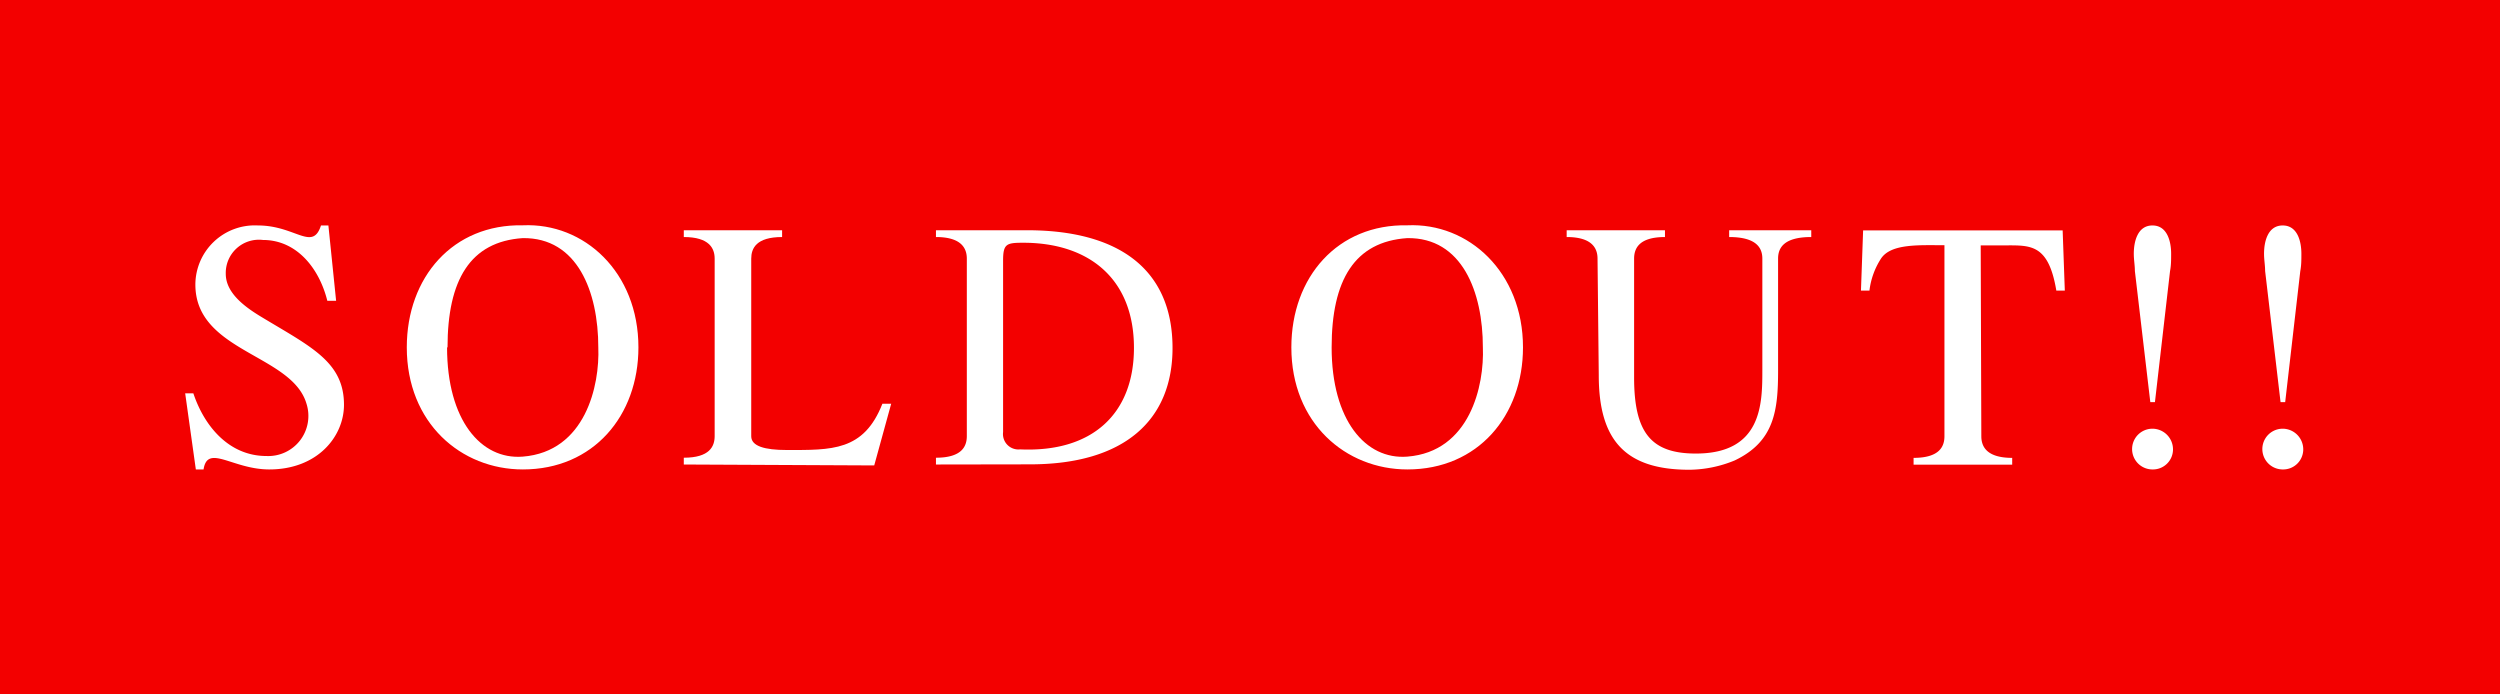
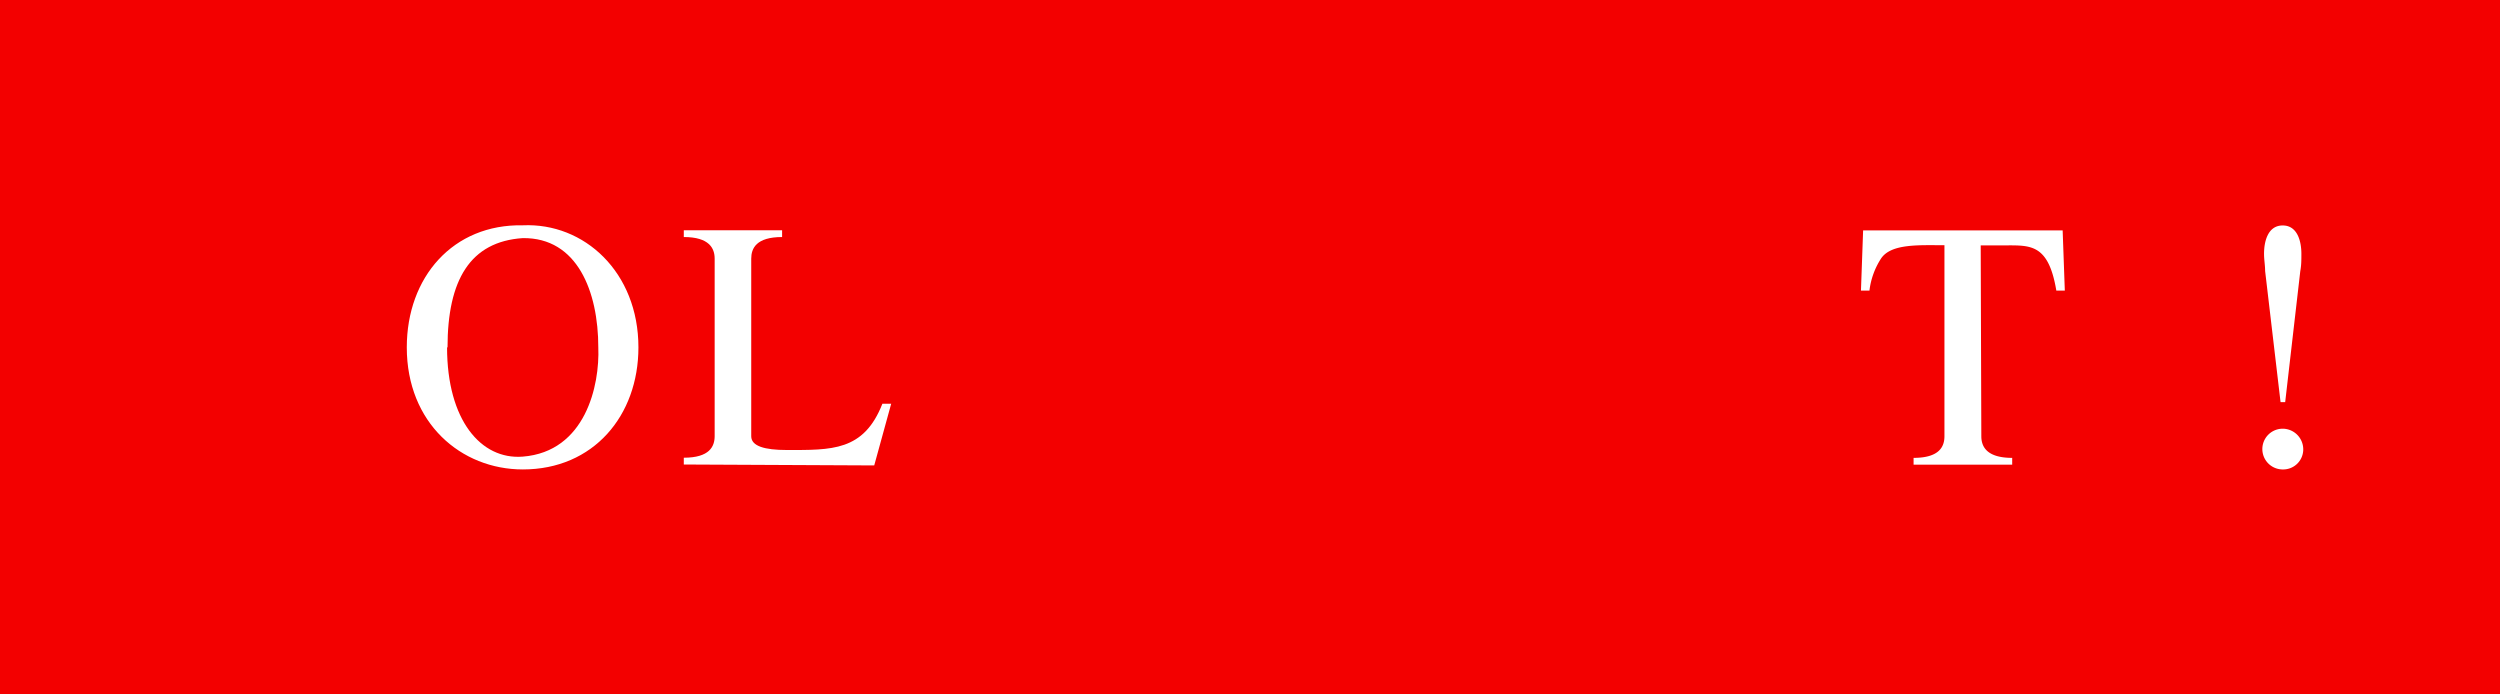
<svg xmlns="http://www.w3.org/2000/svg" viewBox="0 0 162 45">
  <defs>
    <style>.cls-1{fill:#f30000;}.cls-2{fill:#fff;}</style>
  </defs>
  <title>sold out</title>
  <g id="レイヤー_2" data-name="レイヤー 2">
    <g id="レイヤー_12" data-name="レイヤー 12">
      <rect class="cls-1" width="162" height="45" />
-       <path class="cls-2" d="M12,25.49h.53c.71,2.13,2.31,4.06,4.74,4.06a2.6,2.6,0,0,0,2.59-3.39c-.94-3.21-7.2-3.35-7.2-7.72a3.85,3.85,0,0,1,4.06-3.83c2.43,0,3.53,1.7,4.08,0h.48l.5,4.88h-.57c-.53-2.13-2-3.94-4.17-3.94a2.15,2.15,0,0,0-2.41,2.2c0,1.33,1.44,2.27,2.43,2.86,3.12,1.88,5.23,2.86,5.23,5.62,0,2.06-1.72,4.19-4.84,4.19-2.38,0-4-1.67-4.26,0h-.5Z" />
      <path class="cls-2" d="M41.37,22.51c0,4.42-2.91,7.91-7.49,7.91-4,0-7.52-3-7.52-7.91,0-4.56,3-8,7.52-7.91C37.85,14.42,41.37,17.63,41.37,22.51Zm-12.4,0c0,4.72,2.2,7.29,4.9,7.08,4.08-.32,5-4.63,4.9-7.08,0-3.6-1.35-7.13-4.9-7.08C30.47,15.66,29,18.14,29,22.51Z" />
      <path class="cls-2" d="M44.31,30.1v-.44c1.67,0,2-.73,2-1.4V16.76c0-.66-.34-1.4-2-1.4v-.44h6.37v.44c-1.67,0-2,.73-2,1.4V28.27c0,.64.87.89,2.29.89,2.91,0,5,.09,6.21-3h.57l-1.1,4Z" />
-       <path class="cls-2" d="M60.65,30.1v-.44c1.67,0,2-.73,2-1.4V16.76c0-.66-.34-1.4-2-1.4v-.44h5.91c5.87,0,9.42,2.48,9.42,7.63,0,4.65-3.09,7.54-9.24,7.54ZM65,28a1,1,0,0,0,1.1,1.12c4.68.21,7.38-2.31,7.38-6.58,0-4.49-2.93-6.81-7.17-6.81-1.1,0-1.31.07-1.31,1.17Z" />
-       <path class="cls-2" d="M98.69,22.51c0,4.42-2.91,7.91-7.49,7.91-4,0-7.52-3-7.52-7.91,0-4.56,3-8,7.52-7.91C95.16,14.42,98.69,17.63,98.69,22.51Zm-12.4,0c0,4.72,2.2,7.29,4.9,7.08,4.08-.32,5-4.63,4.9-7.08,0-3.6-1.35-7.13-4.9-7.08C87.78,15.66,86.29,18.14,86.29,22.51Z" />
-       <path class="cls-2" d="M103.52,16.76c0-.66-.34-1.4-2-1.4v-.44h6.37v.44c-1.67,0-2,.73-2,1.4v7.7c0,3.58,1.1,4.93,4,4.93,4.29,0,4.31-3.23,4.31-5.41V16.76c0-.66-.34-1.4-2.15-1.4v-.44h5.32v.44c-1.81,0-2.15.73-2.15,1.4V24c0,2.59-.23,4.61-2.82,5.84a7.87,7.87,0,0,1-2.93.6c-4.17,0-5.87-1.93-5.87-6.12Z" />
      <path class="cls-2" d="M128.39,28.27c0,.66.34,1.4,2,1.4v.44H124v-.44c1.67,0,2-.73,2-1.4V15.89c-1.65,0-3.44-.11-4.1.85a4.89,4.89,0,0,0-.76,2.09h-.55l.14-3.9h12.93l.14,3.9h-.55c-.5-3-1.65-2.93-3.25-2.93h-1.65Z" />
-       <path class="cls-2" d="M139.5,27.78a1.34,1.34,0,0,1,1.31,1.38,1.3,1.3,0,0,1-1.33,1.26,1.32,1.32,0,1,1,0-2.64Zm.14-1.72h-.3l-1-8.5c0-.37-.07-.73-.07-1.12,0-.76.23-1.83,1.21-1.83s1.21,1.08,1.21,1.83c0,.39,0,.76-.07,1.12Z" />
      <path class="cls-2" d="M147.94,27.78a1.34,1.34,0,0,1,1.31,1.38,1.3,1.3,0,0,1-1.33,1.26,1.32,1.32,0,1,1,0-2.64Zm.14-1.72h-.3l-1-8.5c0-.37-.07-.73-.07-1.12,0-.76.23-1.83,1.21-1.83s1.21,1.08,1.21,1.83c0,.39,0,.76-.07,1.12Z" />
    </g>
  </g>
</svg>